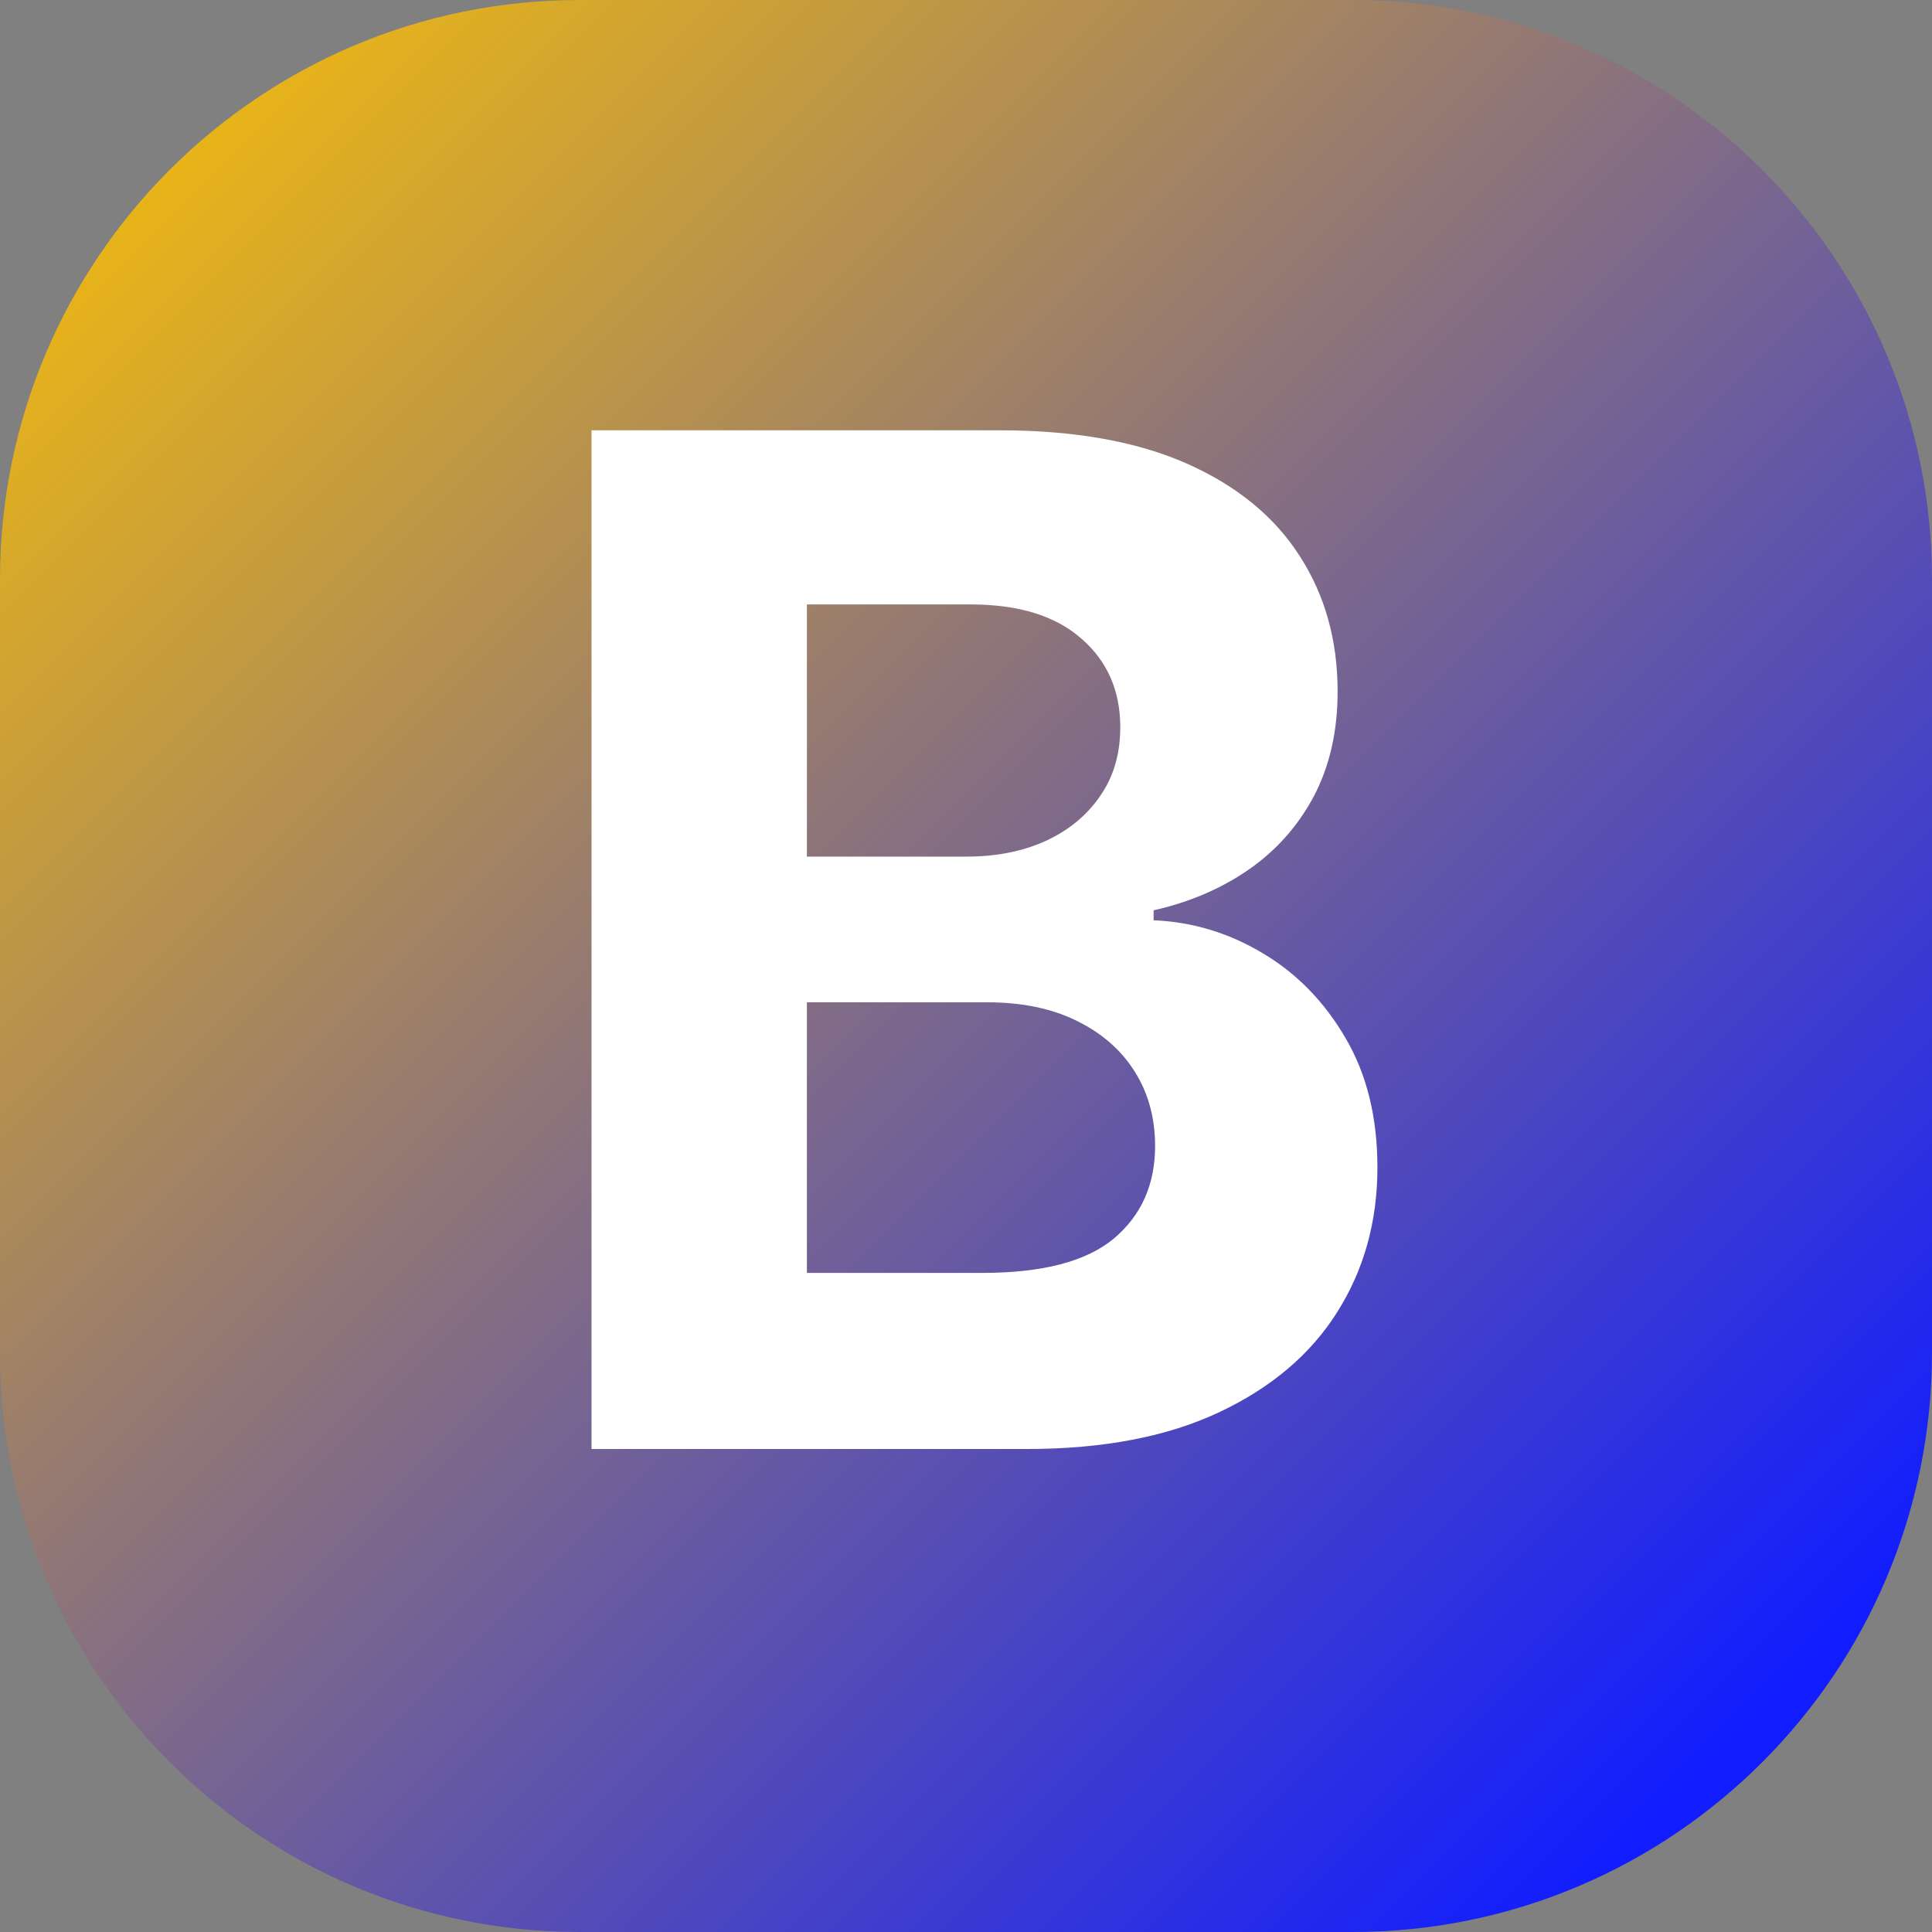
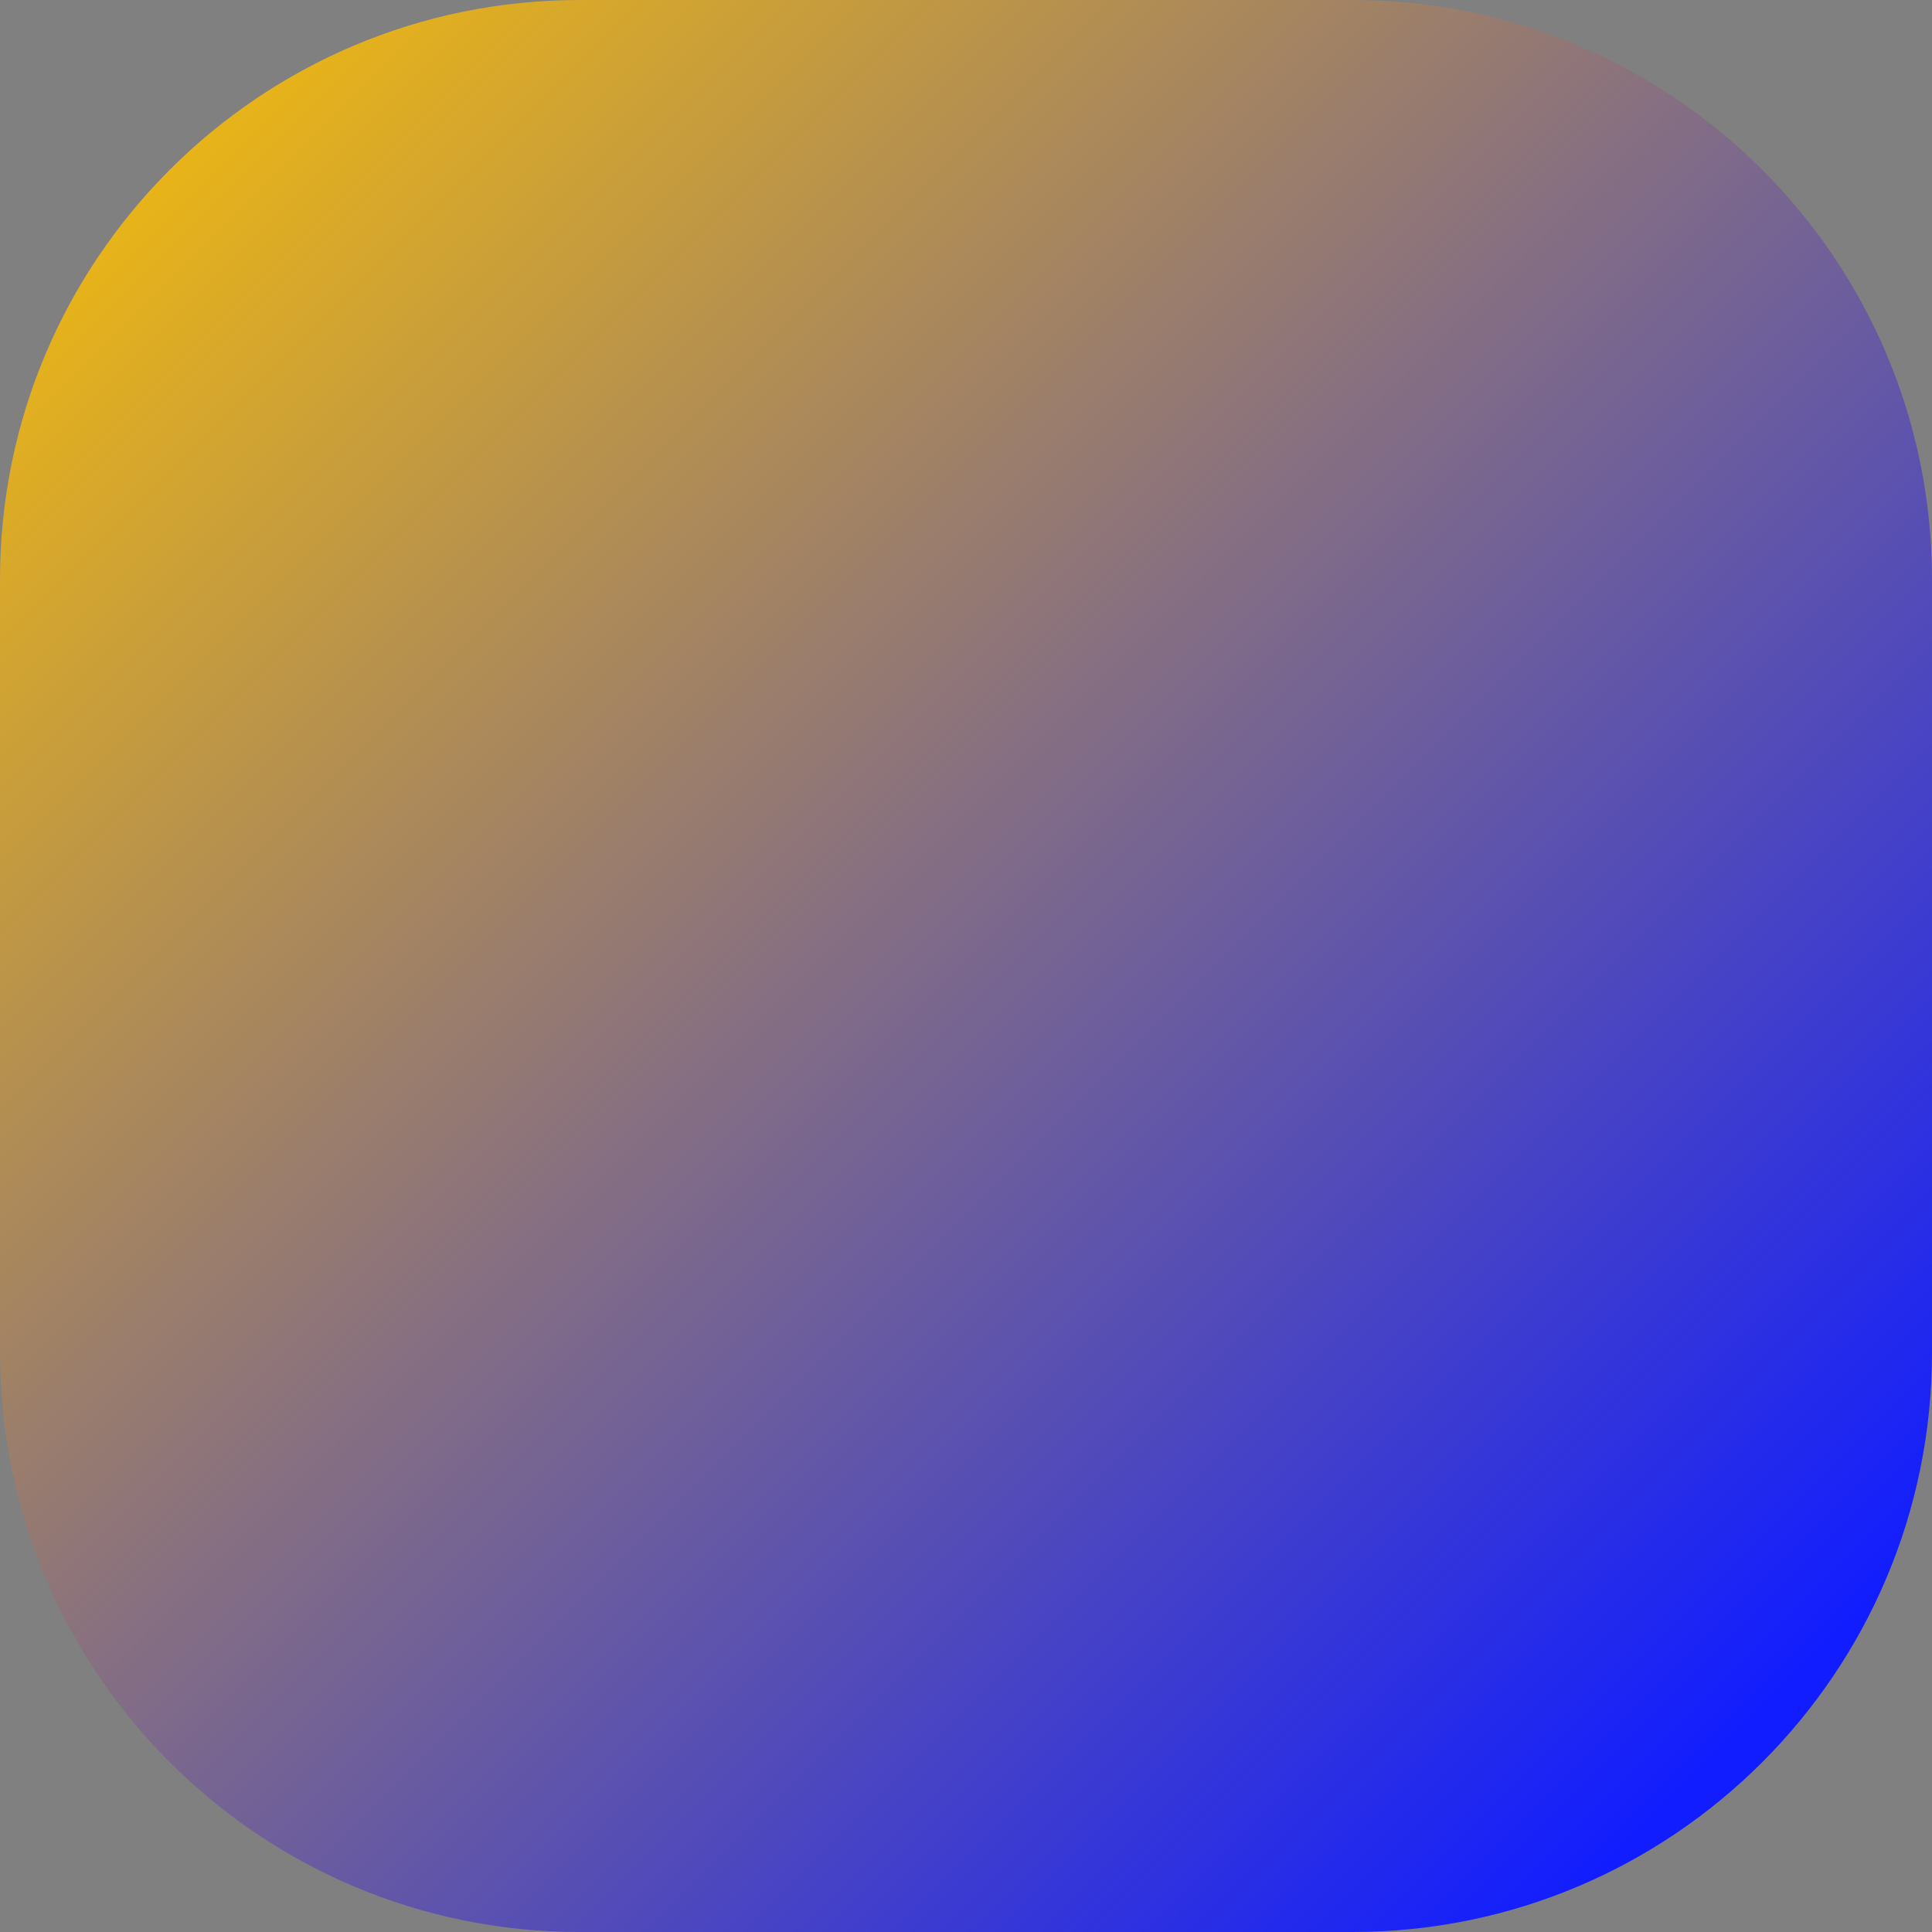
<svg xmlns="http://www.w3.org/2000/svg" width="40" height="40" viewBox="0 0 40 40" fill="none">
  <rect x="0" y="0" width="40" height="40" fill="#808080" stroke="none" />
  <path d="M28 0H12C5.373 0 0 5.373 0 12V28C0 34.627 5.373 40 12 40H28C34.627 40 40 34.627 40 28V12C40 5.373 34.627 0 28 0Z" fill="url(#paint0_linear_1_7)" />
-   <path d="M12.247 30V8.909H20.691C22.243 8.909 23.537 9.139 24.574 9.599C25.61 10.059 26.39 10.698 26.911 11.515C27.433 12.325 27.694 13.258 27.694 14.316C27.694 15.14 27.529 15.864 27.2 16.489C26.87 17.107 26.417 17.615 25.84 18.013C25.271 18.404 24.618 18.682 23.884 18.847V19.053C24.687 19.087 25.439 19.314 26.139 19.733C26.846 20.151 27.419 20.738 27.859 21.494C28.298 22.242 28.518 23.134 28.518 24.171C28.518 25.29 28.24 26.289 27.684 27.168C27.135 28.04 26.321 28.73 25.243 29.238C24.165 29.746 22.837 30 21.258 30H12.247ZM16.706 26.354H20.341C21.584 26.354 22.49 26.117 23.06 25.644C23.63 25.163 23.915 24.525 23.915 23.728C23.915 23.145 23.774 22.63 23.492 22.184C23.211 21.737 22.809 21.387 22.288 21.133C21.773 20.879 21.158 20.752 20.444 20.752H16.706V26.354ZM16.706 17.735H20.012C20.623 17.735 21.165 17.628 21.639 17.416C22.119 17.196 22.497 16.887 22.771 16.489C23.053 16.09 23.194 15.613 23.194 15.057C23.194 14.295 22.923 13.681 22.38 13.214C21.845 12.747 21.083 12.514 20.094 12.514H16.706V17.735Z" fill="white" />
  <defs>
    <linearGradient id="paint0_linear_1_7" x1="0" y1="0" x2="36" y2="36" gradientUnits="userSpaceOnUse">
      <stop stop-color="#FFC400" />
      <stop offset="1" stop-color="#111DFF" />
    </linearGradient>
  </defs>
</svg>